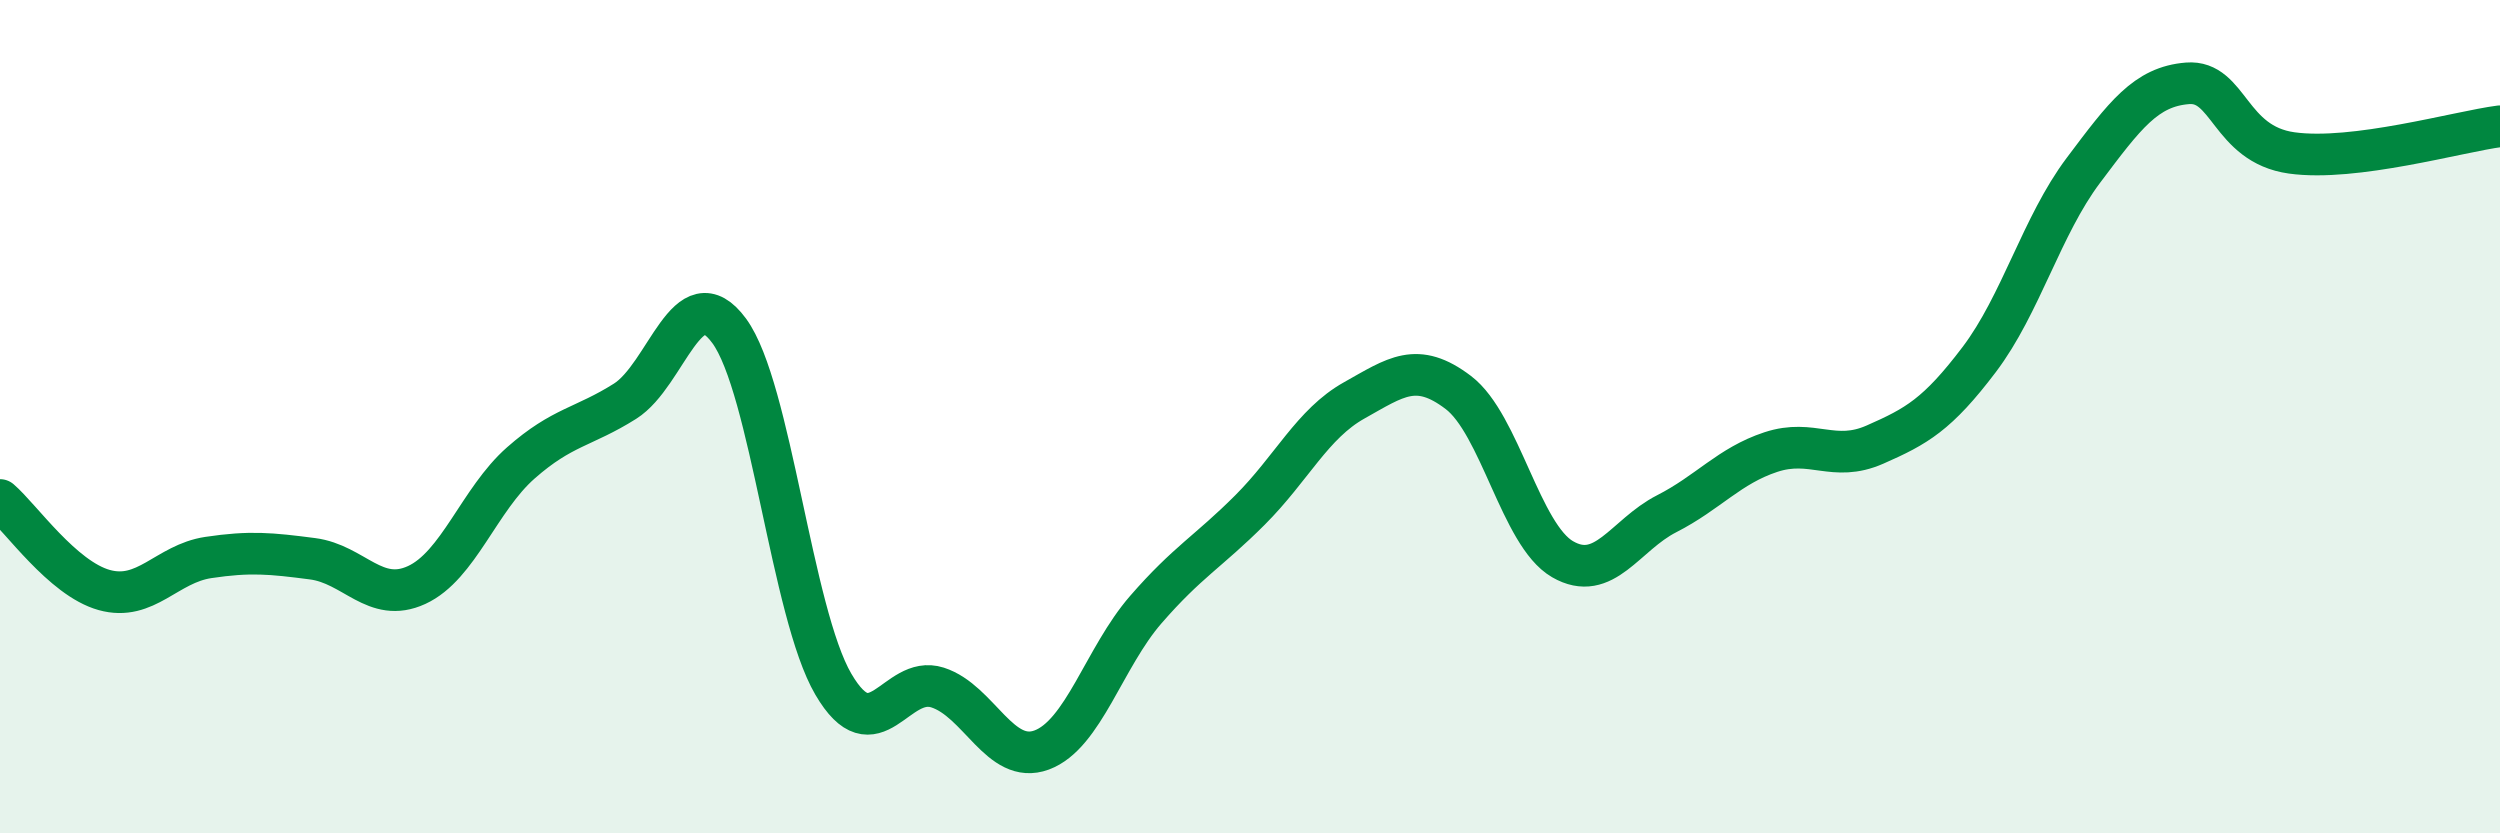
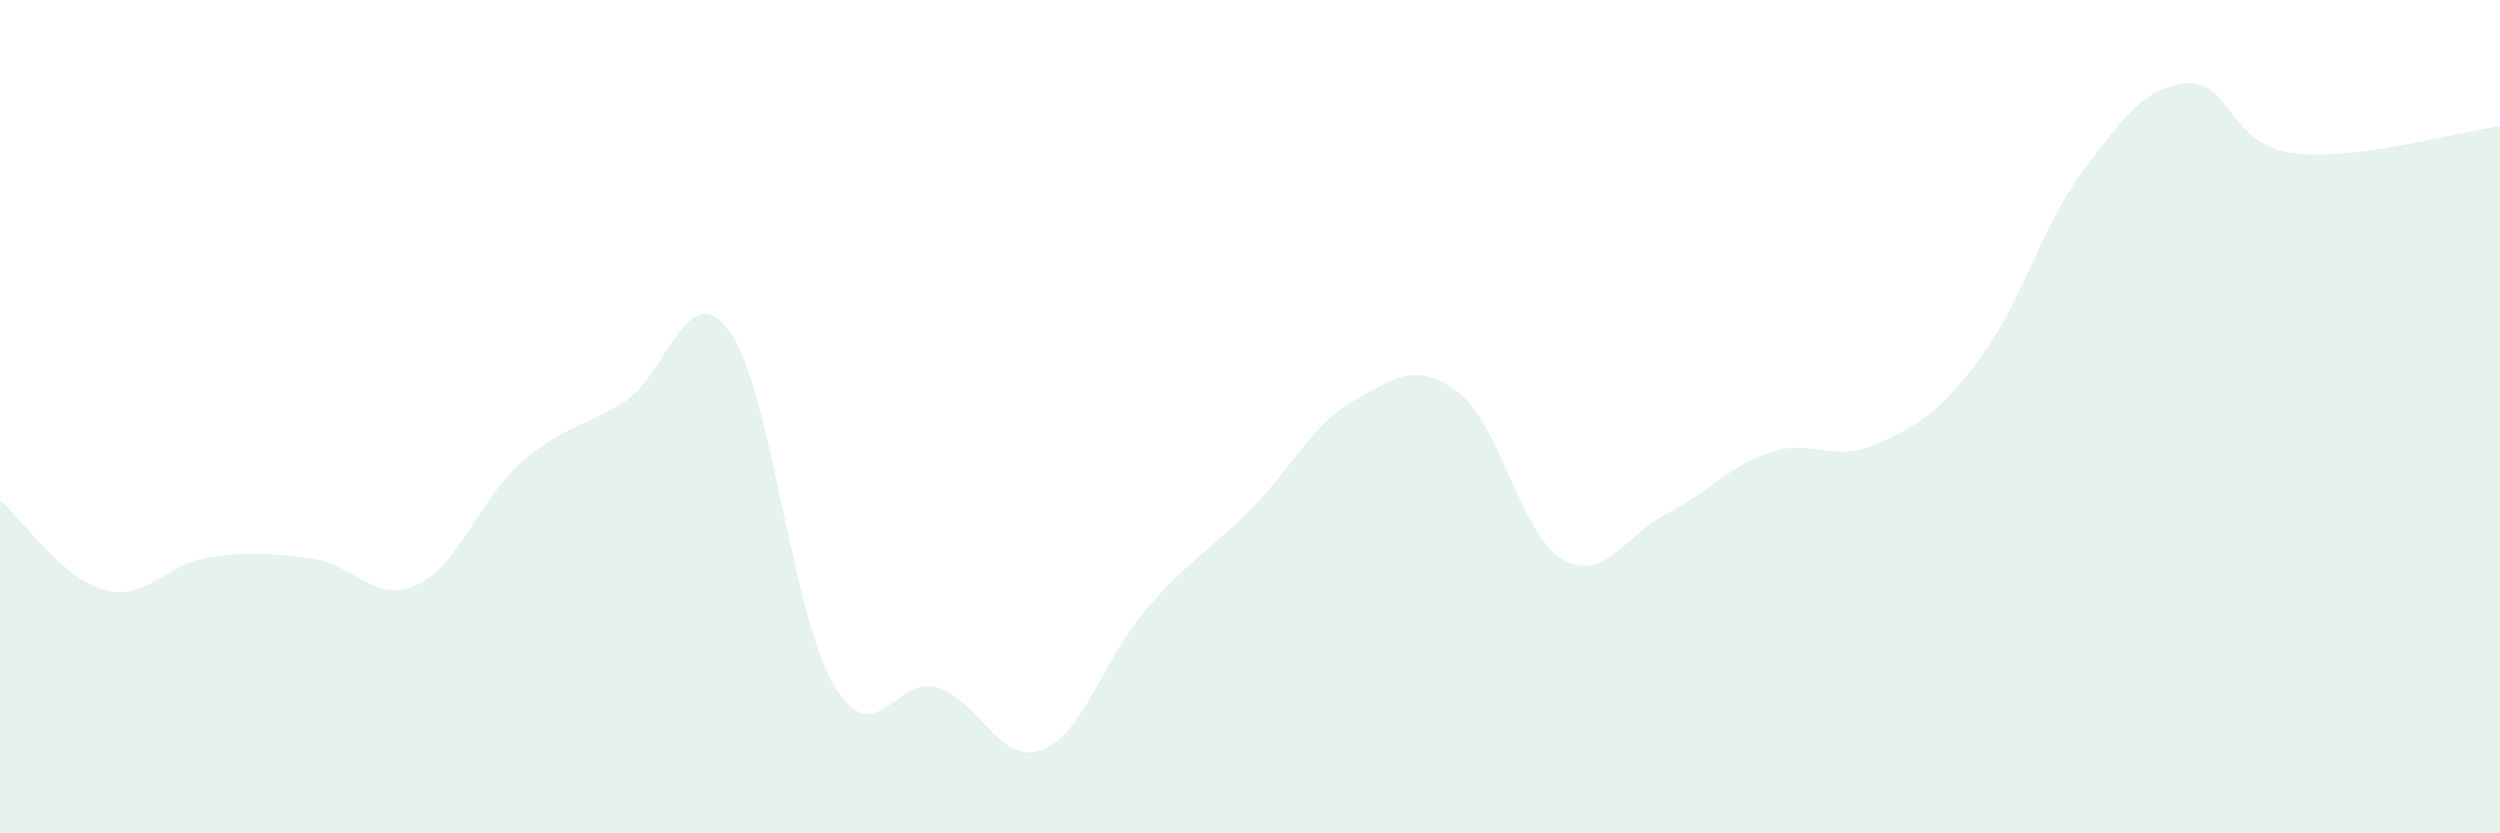
<svg xmlns="http://www.w3.org/2000/svg" width="60" height="20" viewBox="0 0 60 20">
  <path d="M 0,12 C 0.5,12.43 1.5,13.88 2.5,14.16 C 3.5,14.44 4,13.53 5,13.38 C 6,13.23 6.5,13.28 7.5,13.41 C 8.5,13.54 9,14.5 10,14.04 C 11,13.58 11.5,11.99 12.5,11.11 C 13.5,10.23 14,10.26 15,9.63 C 16,9 16.5,6.58 17.5,7.94 C 18.5,9.3 19,14.71 20,16.42 C 21,18.13 21.5,16.18 22.5,16.5 C 23.5,16.82 24,18.37 25,18 C 26,17.63 26.5,15.78 27.5,14.63 C 28.5,13.48 29,13.24 30,12.24 C 31,11.24 31.5,10.17 32.5,9.61 C 33.5,9.05 34,8.66 35,9.42 C 36,10.18 36.5,12.84 37.5,13.42 C 38.5,14 39,12.84 40,12.33 C 41,11.82 41.5,11.18 42.5,10.85 C 43.5,10.52 44,11.11 45,10.67 C 46,10.23 46.5,9.95 47.5,8.63 C 48.5,7.31 49,5.42 50,4.09 C 51,2.76 51.5,2.08 52.5,2 C 53.5,1.92 53.5,3.46 55,3.67 C 56.5,3.88 59,3.16 60,3.03L60 20L0 20Z" fill="#008740" opacity="0.1" stroke-linecap="round" stroke-linejoin="round" />
-   <path d="M 0,12 C 0.5,12.43 1.5,13.88 2.5,14.16 C 3.5,14.44 4,13.53 5,13.38 C 6,13.23 6.5,13.28 7.5,13.41 C 8.5,13.54 9,14.5 10,14.04 C 11,13.58 11.5,11.99 12.5,11.11 C 13.5,10.23 14,10.26 15,9.63 C 16,9 16.5,6.58 17.5,7.94 C 18.5,9.3 19,14.71 20,16.42 C 21,18.13 21.5,16.18 22.5,16.5 C 23.5,16.82 24,18.37 25,18 C 26,17.63 26.5,15.78 27.5,14.63 C 28.5,13.48 29,13.24 30,12.24 C 31,11.24 31.5,10.17 32.5,9.61 C 33.5,9.05 34,8.66 35,9.42 C 36,10.18 36.5,12.84 37.5,13.42 C 38.5,14 39,12.84 40,12.33 C 41,11.82 41.5,11.18 42.5,10.85 C 43.5,10.52 44,11.11 45,10.67 C 46,10.23 46.5,9.95 47.5,8.63 C 48.5,7.31 49,5.42 50,4.09 C 51,2.76 51.5,2.08 52.5,2 C 53.5,1.92 53.5,3.46 55,3.67 C 56.5,3.88 59,3.16 60,3.03" stroke="#008740" stroke-width="1" fill="none" stroke-linecap="round" stroke-linejoin="round" />
</svg>